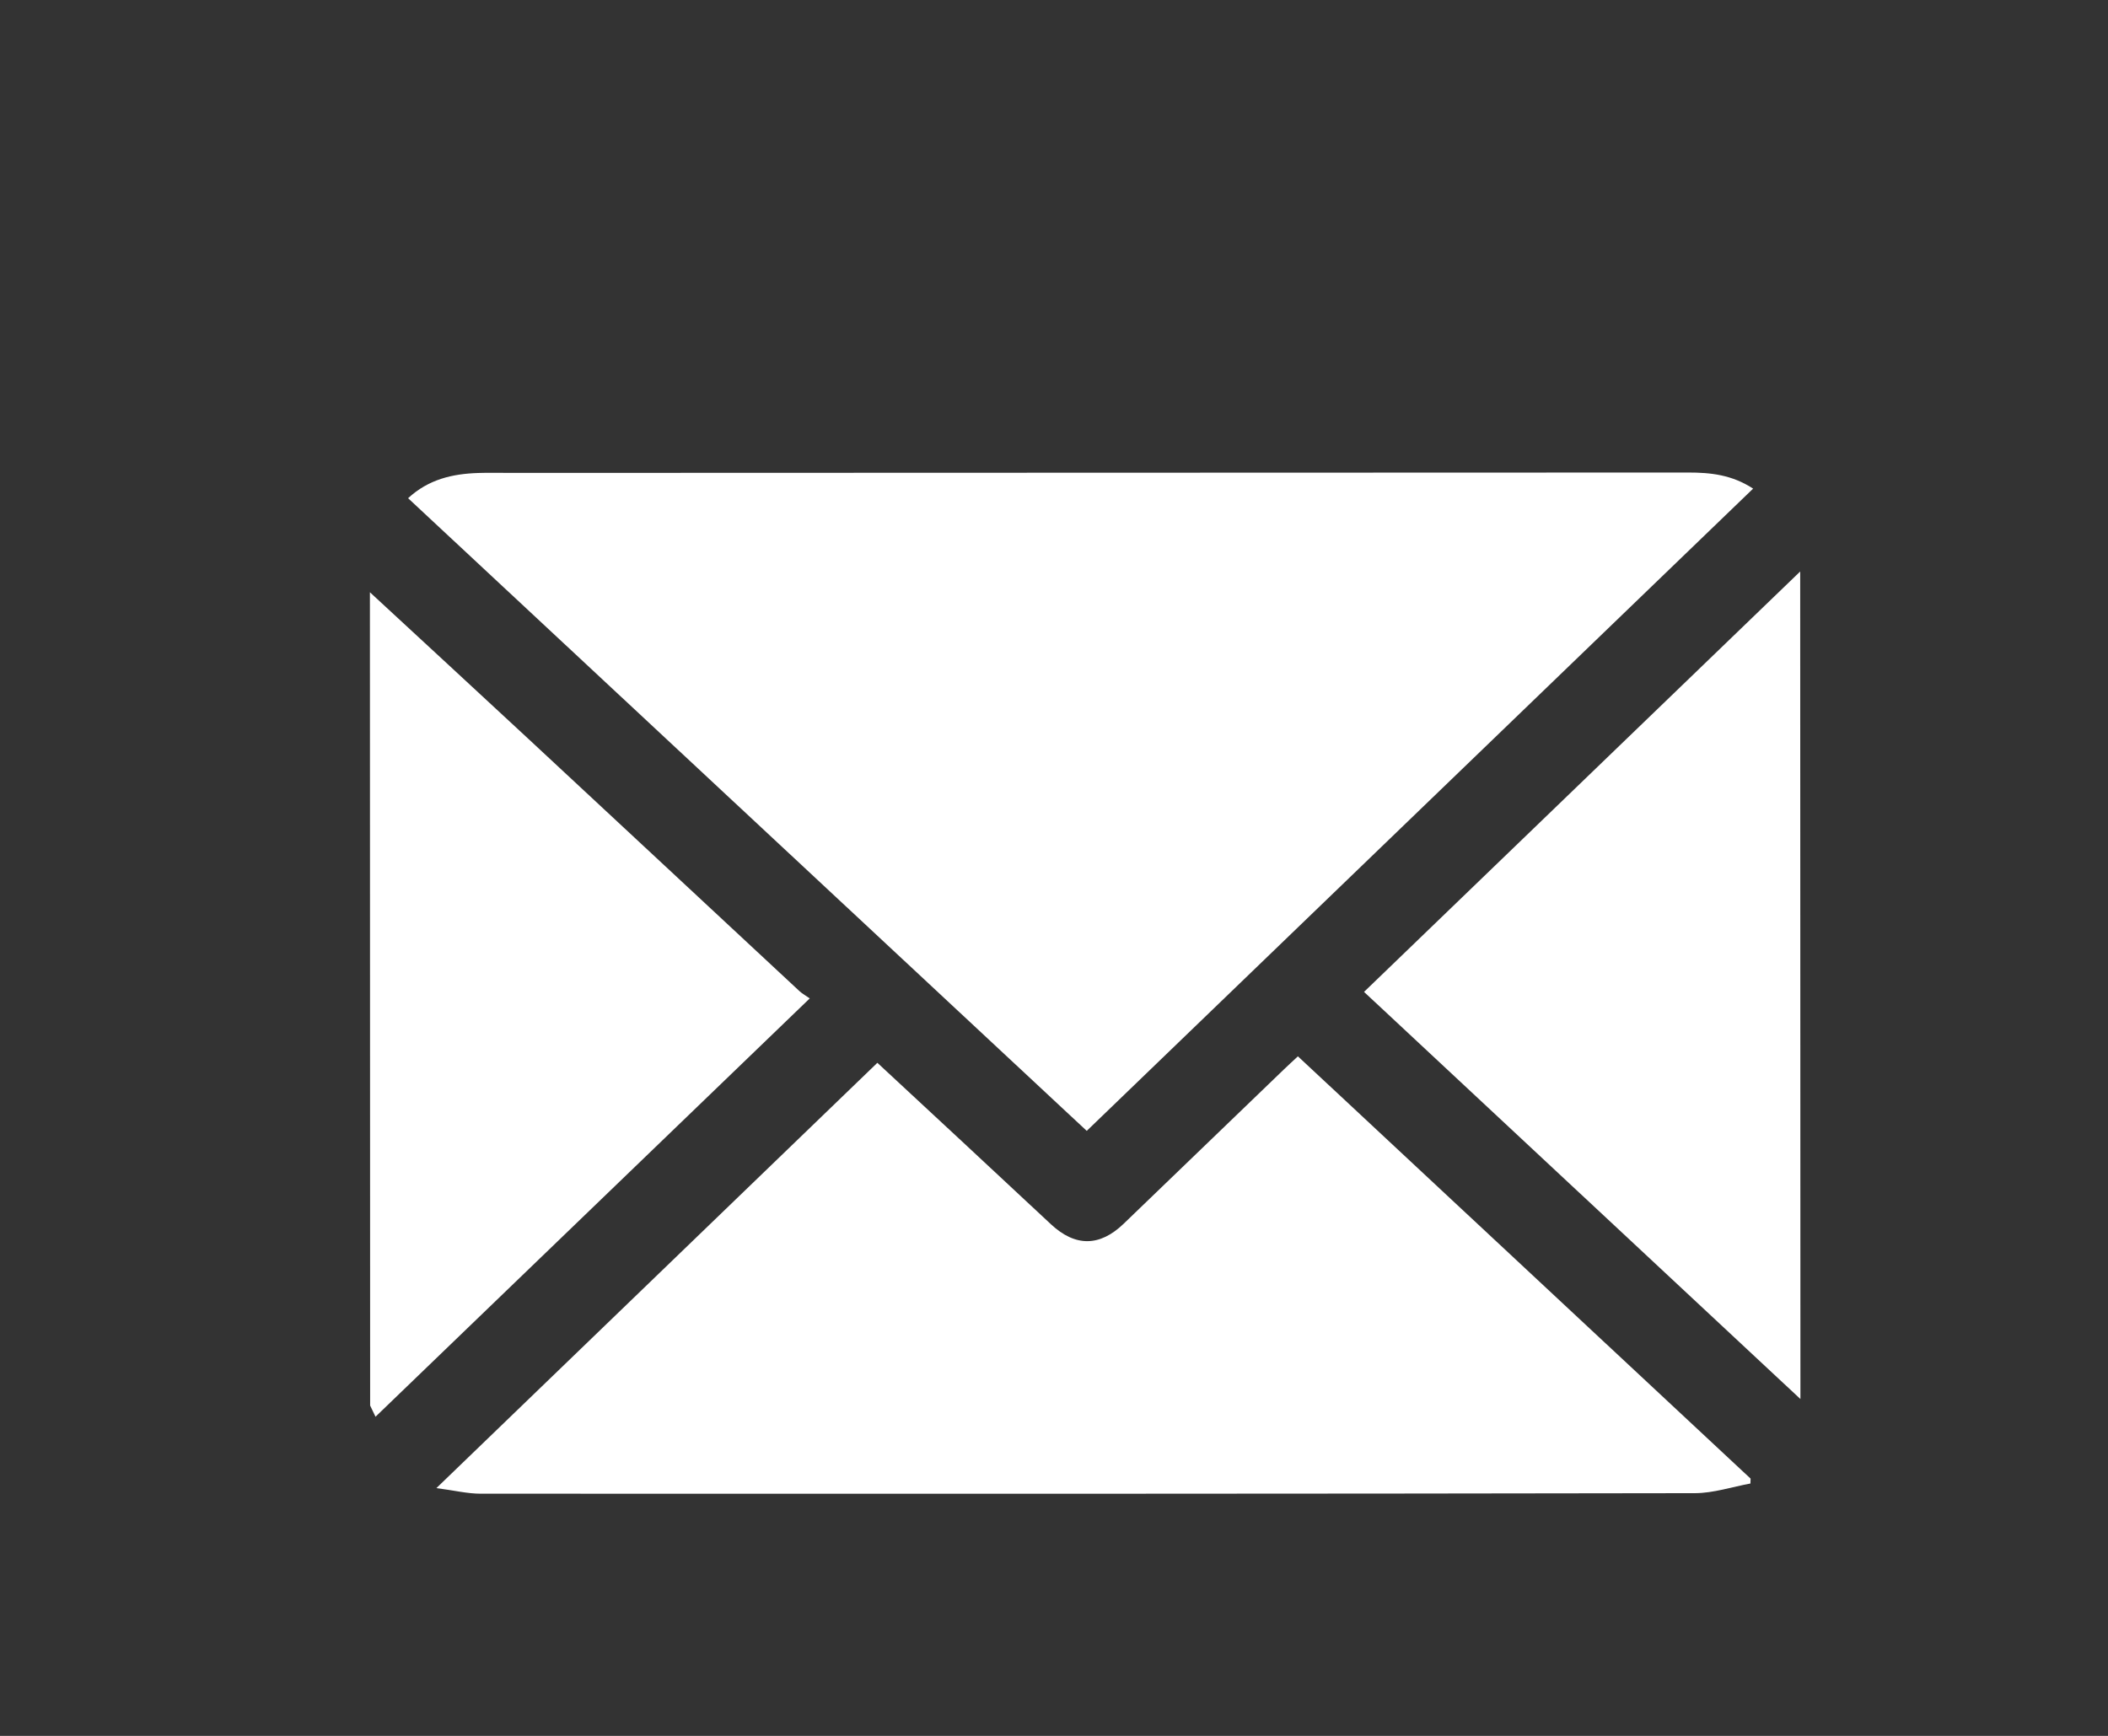
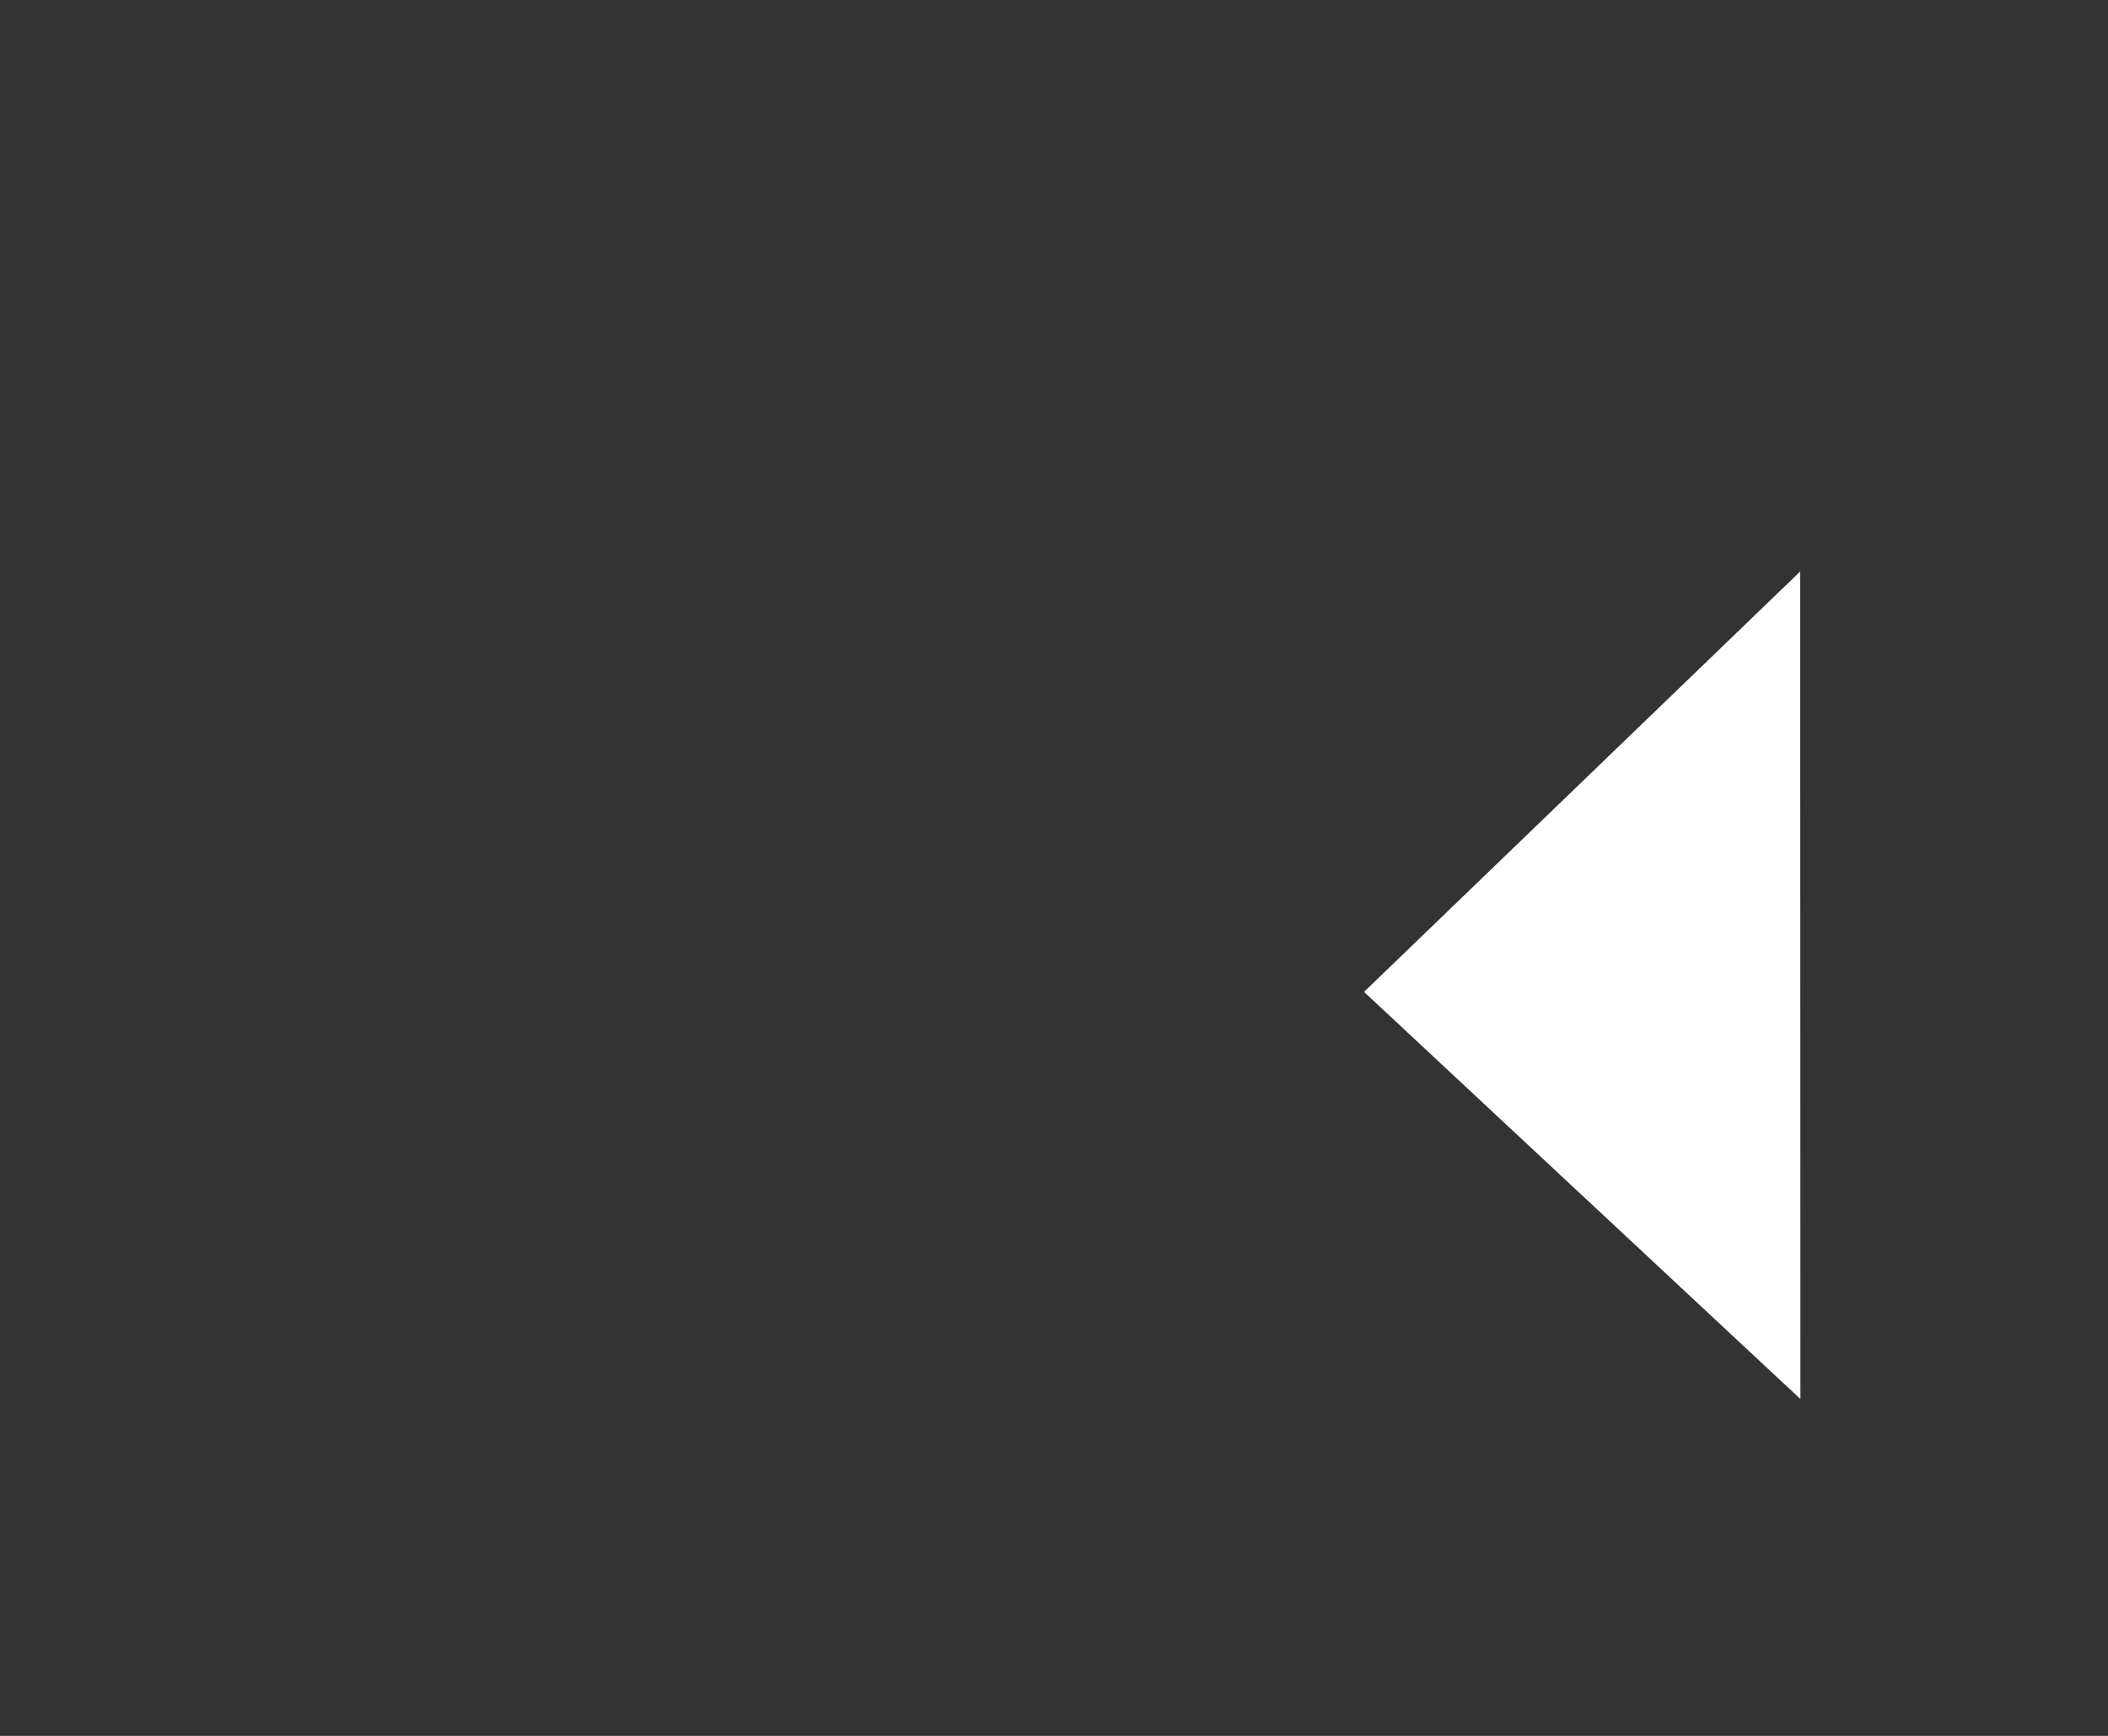
<svg xmlns="http://www.w3.org/2000/svg" id="Capa_1" data-name="Capa 1" viewBox="0 0 274.96 226.44">
  <rect x="0" y="0" width="274.96" height="226.44" fill="#333333" stroke="none" />
  <defs>
    <style>
      .cls-1 {
        fill: #fff;
        stroke-width: 0px;
      }
    </style>
  </defs>
-   <path class="cls-1" d="M48.24,77.25c6.95,6.43,13.91,12.84,20.85,19.29,11.74,10.91,23.46,21.84,35.2,32.76.35.32.78.55,1.33.94-19.02,18.32-37.76,36.38-56.64,54.57-.27-.57-.48-1.01-.7-1.46-.01-35.37-.02-70.74-.03-106.1Z" />
-   <path class="cls-1" d="M141.75,147.52c-29.56-27.55-59-55.01-88.52-82.53,2.67-2.47,5.8-3.18,9.13-3.29,1.46-.05,2.92-.01,4.37-.01,51.16-.02,102.32-.03,153.48-.05,2.88,0,5.68.28,8.46,2.1-28.97,27.92-57.85,55.76-86.92,83.78Z" />
-   <path class="cls-1" d="M169.3,137.8c19.8,18.47,39.42,36.78,59.04,55.08,0,.21-.01.43-.02.64-2.4.44-4.81,1.25-7.21,1.26-52.79.09-105.59.09-158.39.07-1.77,0-3.53-.44-5.8-.73,19.44-18.75,38.44-37.07,57.52-55.48,3.76,3.49,7.41,6.87,11.05,10.26,3.87,3.6,7.73,7.21,11.6,10.81,3.17,2.95,6.35,2.93,9.47-.07,6.96-6.69,13.92-13.4,20.87-20.1.56-.54,1.14-1.07,1.86-1.74Z" />
  <path class="cls-1" d="M177.92,129.39c19-18.31,37.82-36.45,56.89-54.84.01,36.14.02,71.86.03,107.95-19.08-17.8-37.93-35.38-56.92-53.11Z" />
</svg>